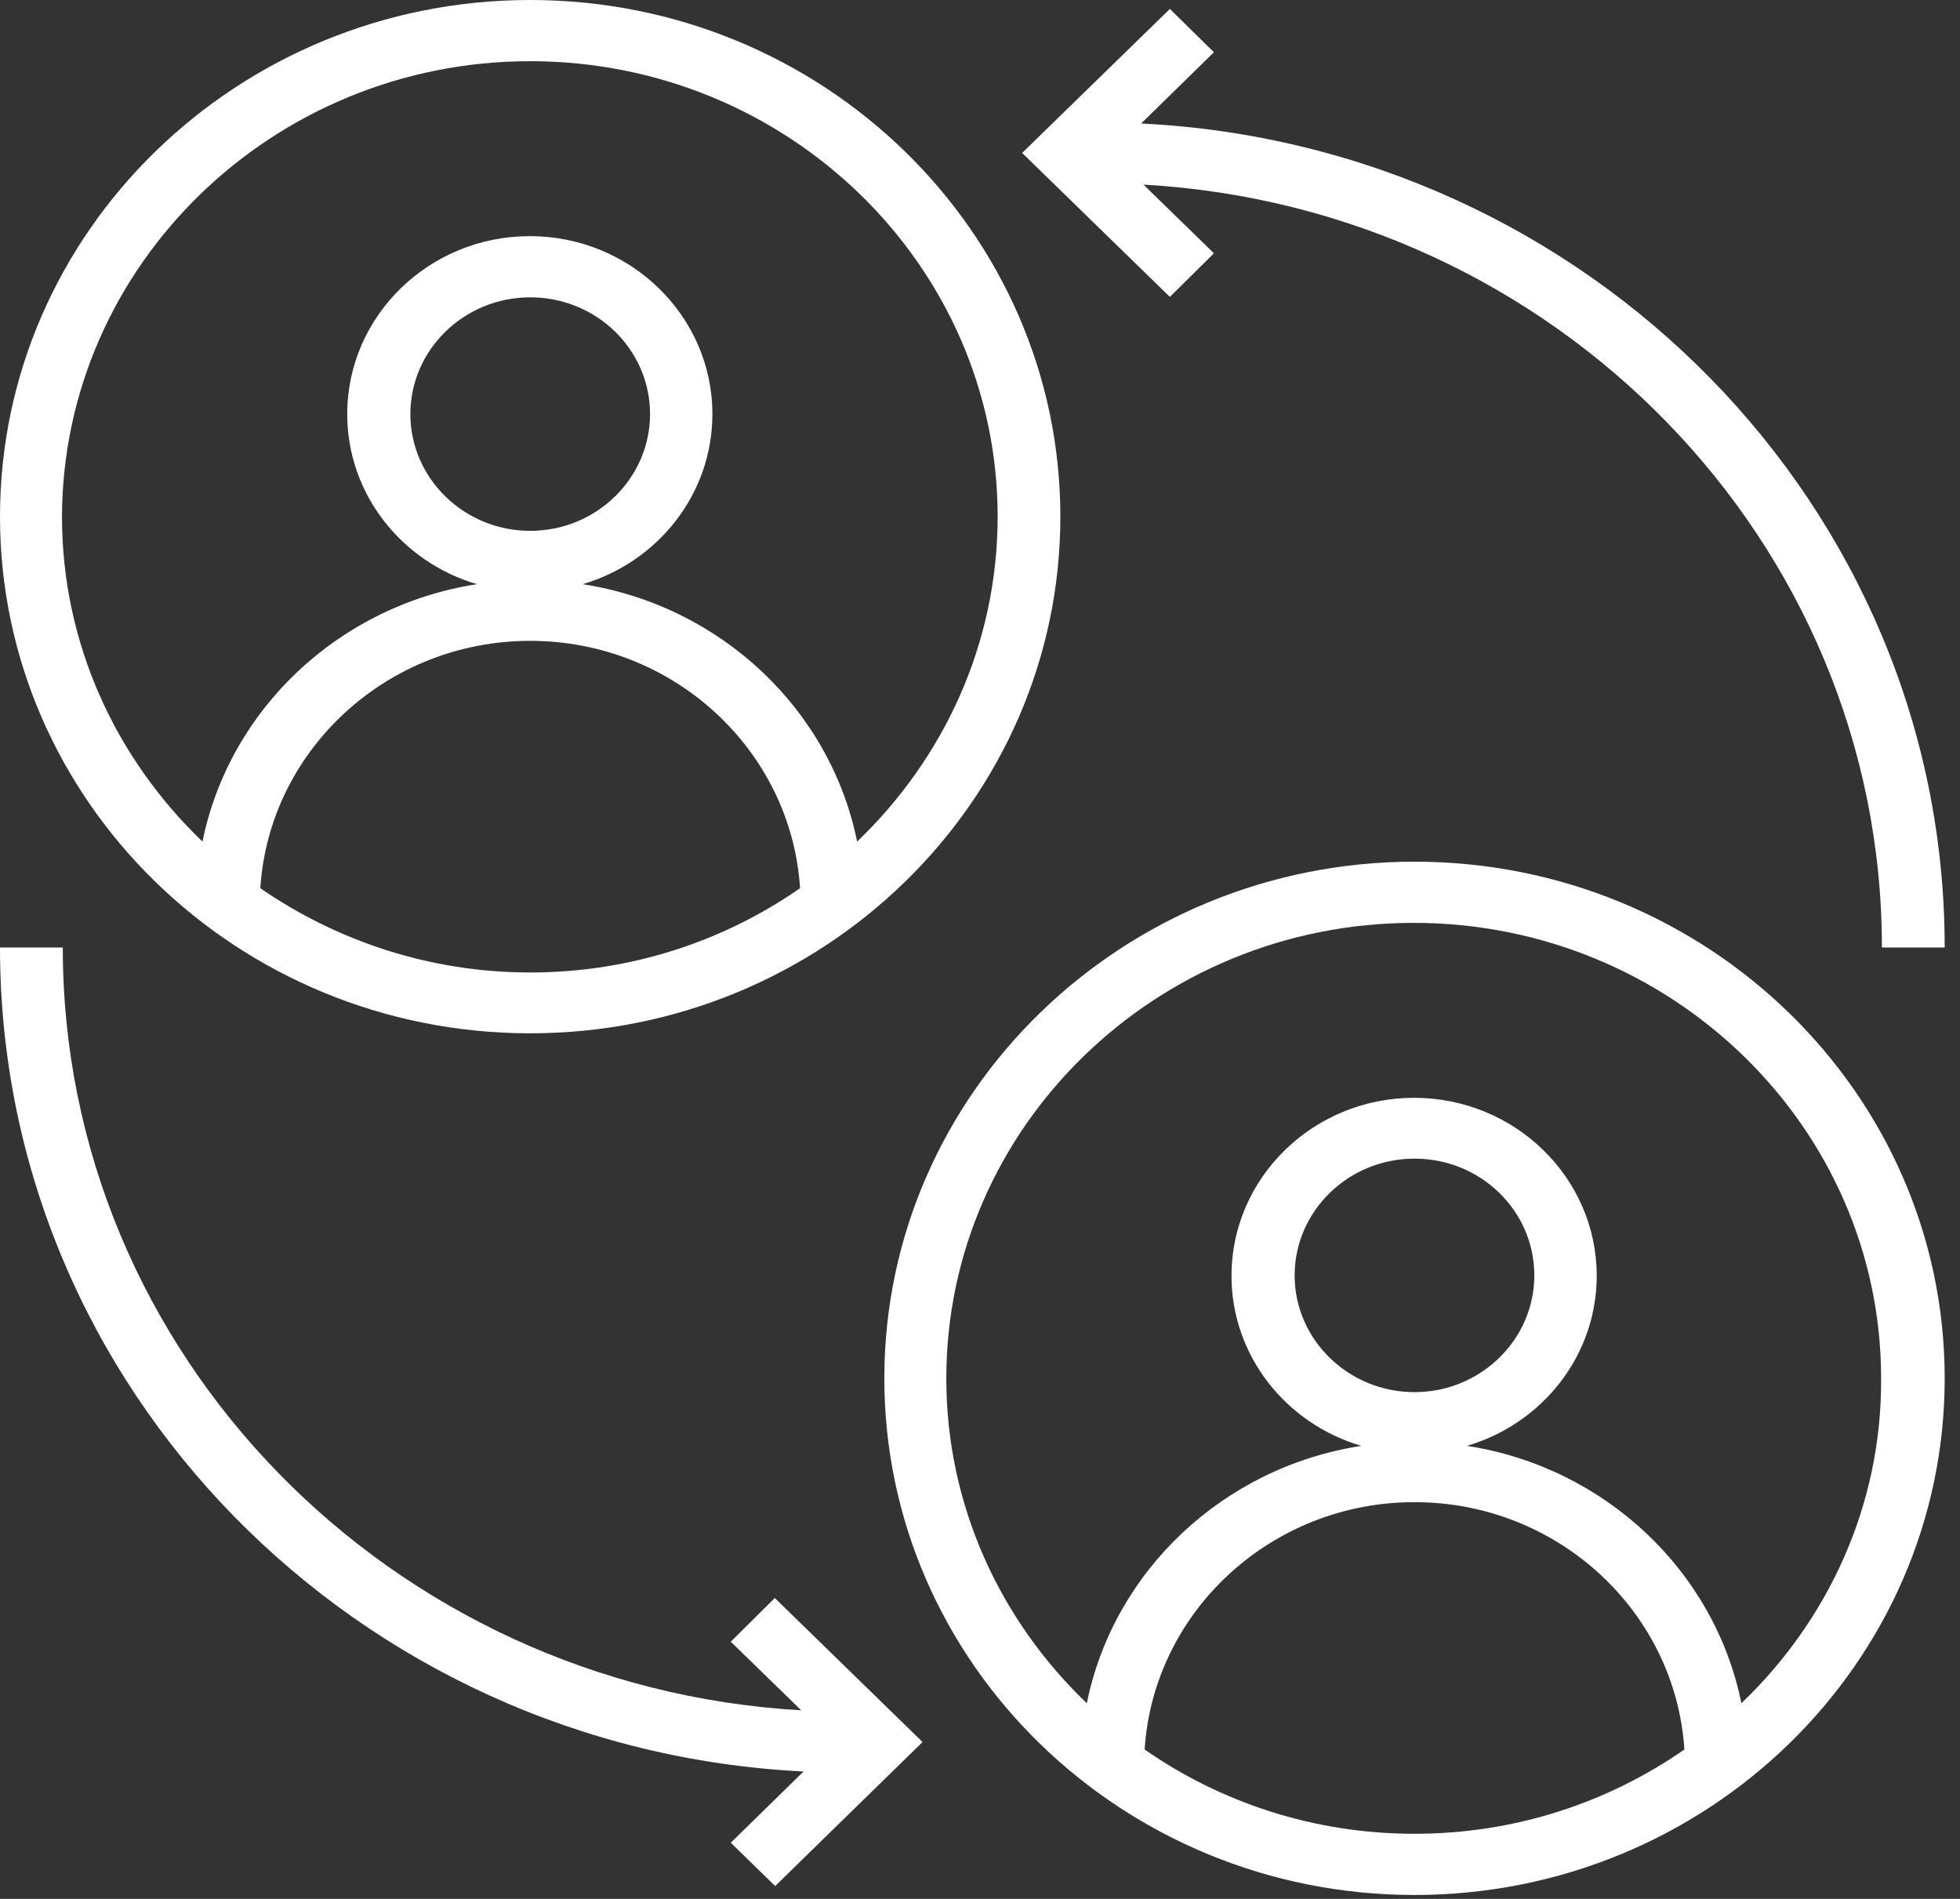
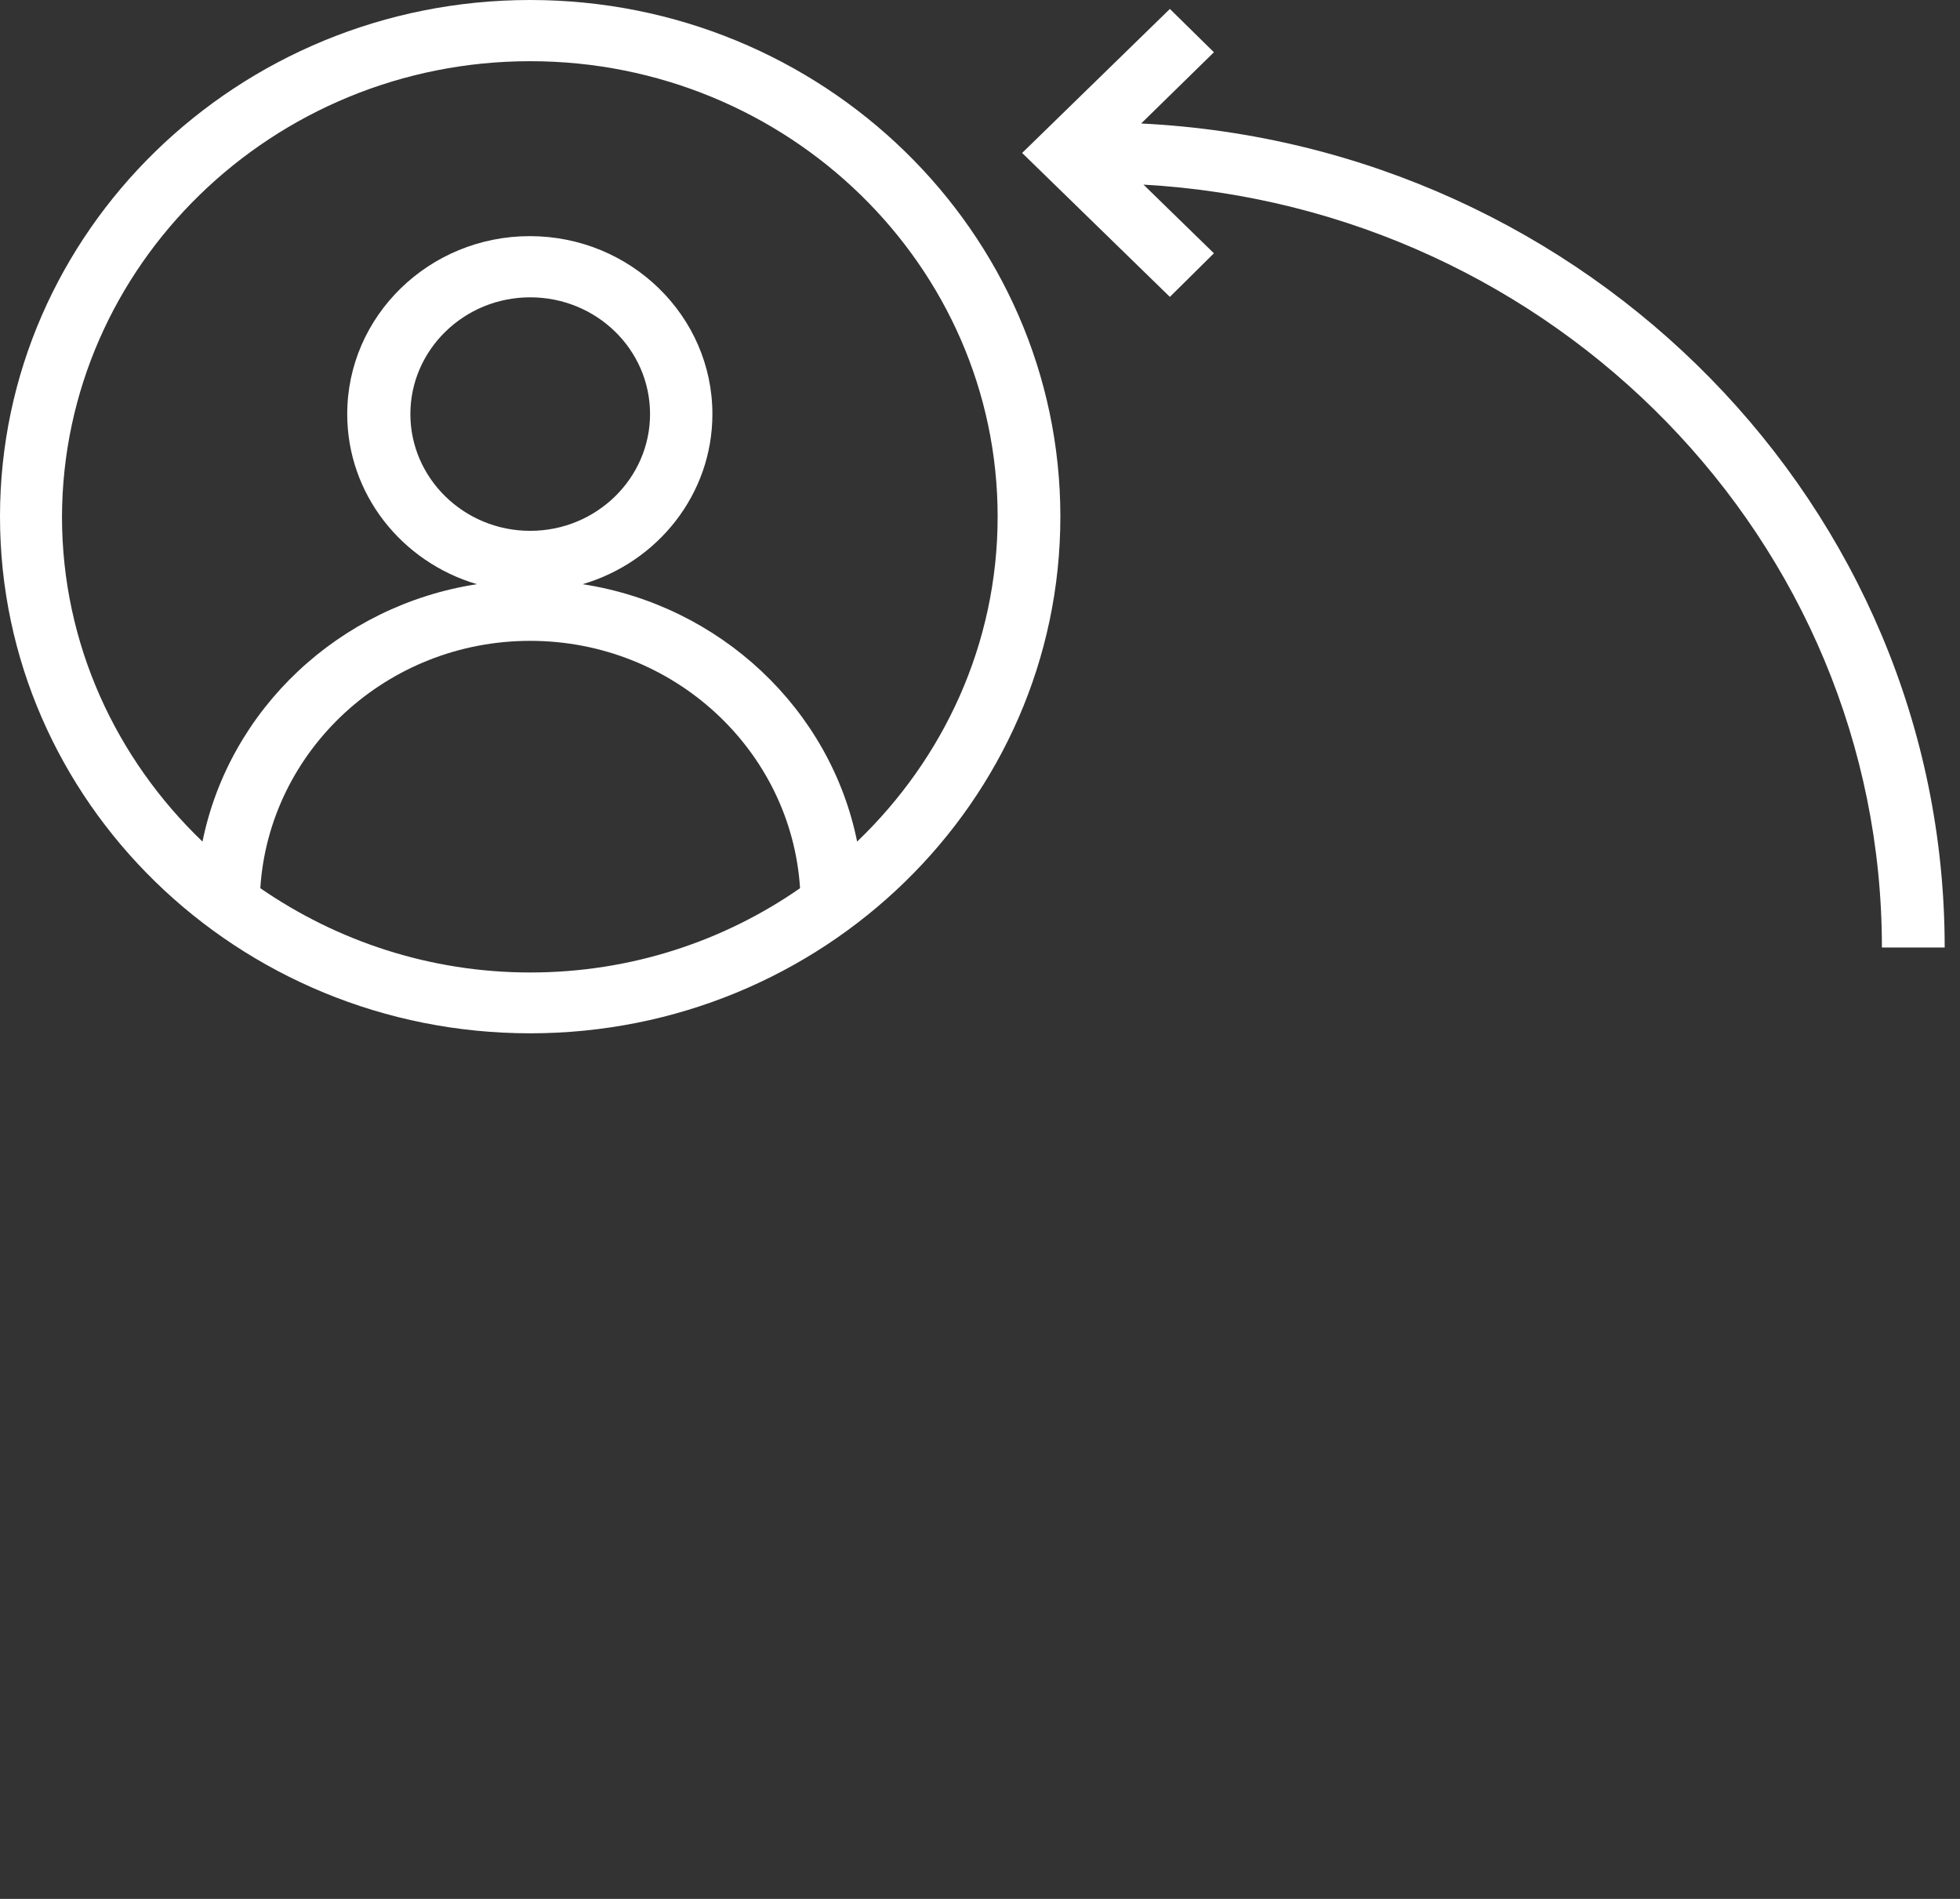
<svg xmlns="http://www.w3.org/2000/svg" width="32" height="31" viewBox="0 0 32 31" fill="none">
  <rect x="0" y="0" width="32" height="31" fill="#333333" stroke="none" />
  <path d="M8.656 16.869C13.431 16.869 17.312 13.087 17.312 8.434C17.312 3.782 13.431 0 8.656 0C3.881 0 0 3.782 0 8.434C0 13.087 3.881 16.869 8.656 16.869ZM4.25 14.5C4.394 12.253 6.312 10.462 8.656 10.462C11 10.462 12.919 12.253 13.062 14.5C11.819 15.364 10.3 15.876 8.656 15.876C7.013 15.876 5.494 15.358 4.25 14.5ZM6.7 6.76C6.7 5.712 7.575 4.854 8.656 4.854C9.738 4.854 10.613 5.706 10.613 6.76C10.613 7.807 9.738 8.666 8.656 8.666C7.575 8.666 6.7 7.807 6.7 6.76ZM8.656 0.999C12.863 0.999 16.288 4.336 16.288 8.434C16.288 10.511 15.406 12.386 13.994 13.739C13.556 11.577 11.762 9.884 9.512 9.537C10.738 9.177 11.631 8.069 11.631 6.76C11.631 5.158 10.294 3.855 8.65 3.855C7.006 3.855 5.669 5.158 5.669 6.76C5.669 8.069 6.562 9.177 7.787 9.537C5.537 9.884 3.744 11.577 3.306 13.739C1.894 12.386 1.012 10.511 1.012 8.434C1.025 4.336 4.45 0.999 8.656 0.999Z" fill="white" />
-   <path d="M23.094 14.067C18.319 14.067 14.438 17.849 14.438 22.502C14.438 27.154 18.319 30.936 23.094 30.936C27.869 30.936 31.75 27.154 31.75 22.502C31.75 17.849 27.869 14.067 23.094 14.067ZM18.688 28.561C18.831 26.314 20.75 24.523 23.094 24.523C25.438 24.523 27.356 26.314 27.5 28.561C26.256 29.426 24.738 29.937 23.094 29.937C21.45 29.937 19.931 29.426 18.688 28.561ZM23.094 22.727C22.019 22.727 21.137 21.874 21.137 20.821C21.137 19.773 22.012 18.915 23.094 18.915C24.175 18.915 25.05 19.767 25.05 20.821C25.05 21.874 24.169 22.727 23.094 22.727ZM28.431 27.806C27.994 25.644 26.2 23.951 23.95 23.604C25.175 23.244 26.069 22.136 26.069 20.827C26.069 19.225 24.731 17.922 23.087 17.922C21.444 17.922 20.106 19.225 20.106 20.827C20.106 22.136 21 23.244 22.225 23.604C19.975 23.951 18.181 25.644 17.744 27.806C16.331 26.454 15.45 24.578 15.45 22.502C15.45 18.403 18.875 15.066 23.081 15.066C27.288 15.066 30.712 18.403 30.712 22.502C30.725 24.578 29.844 26.454 28.431 27.806Z" fill="white" />
  <path d="M19.819 4.135L18.669 3.014C25.381 3.392 30.725 8.83 30.725 15.468H31.75C31.75 8.27 25.925 2.375 18.631 2.016L19.819 0.853L19.1 0.146L16.688 2.497L19.1 4.847L19.819 4.135Z" fill="white" />
-   <path d="M11.931 26.801L13.081 27.921C6.369 27.538 1.025 22.1 1.025 15.468H0C0 22.666 5.825 28.561 13.119 28.92L11.931 30.083L12.656 30.79L15.062 28.439L12.65 26.088L11.931 26.801Z" fill="white" />
</svg>